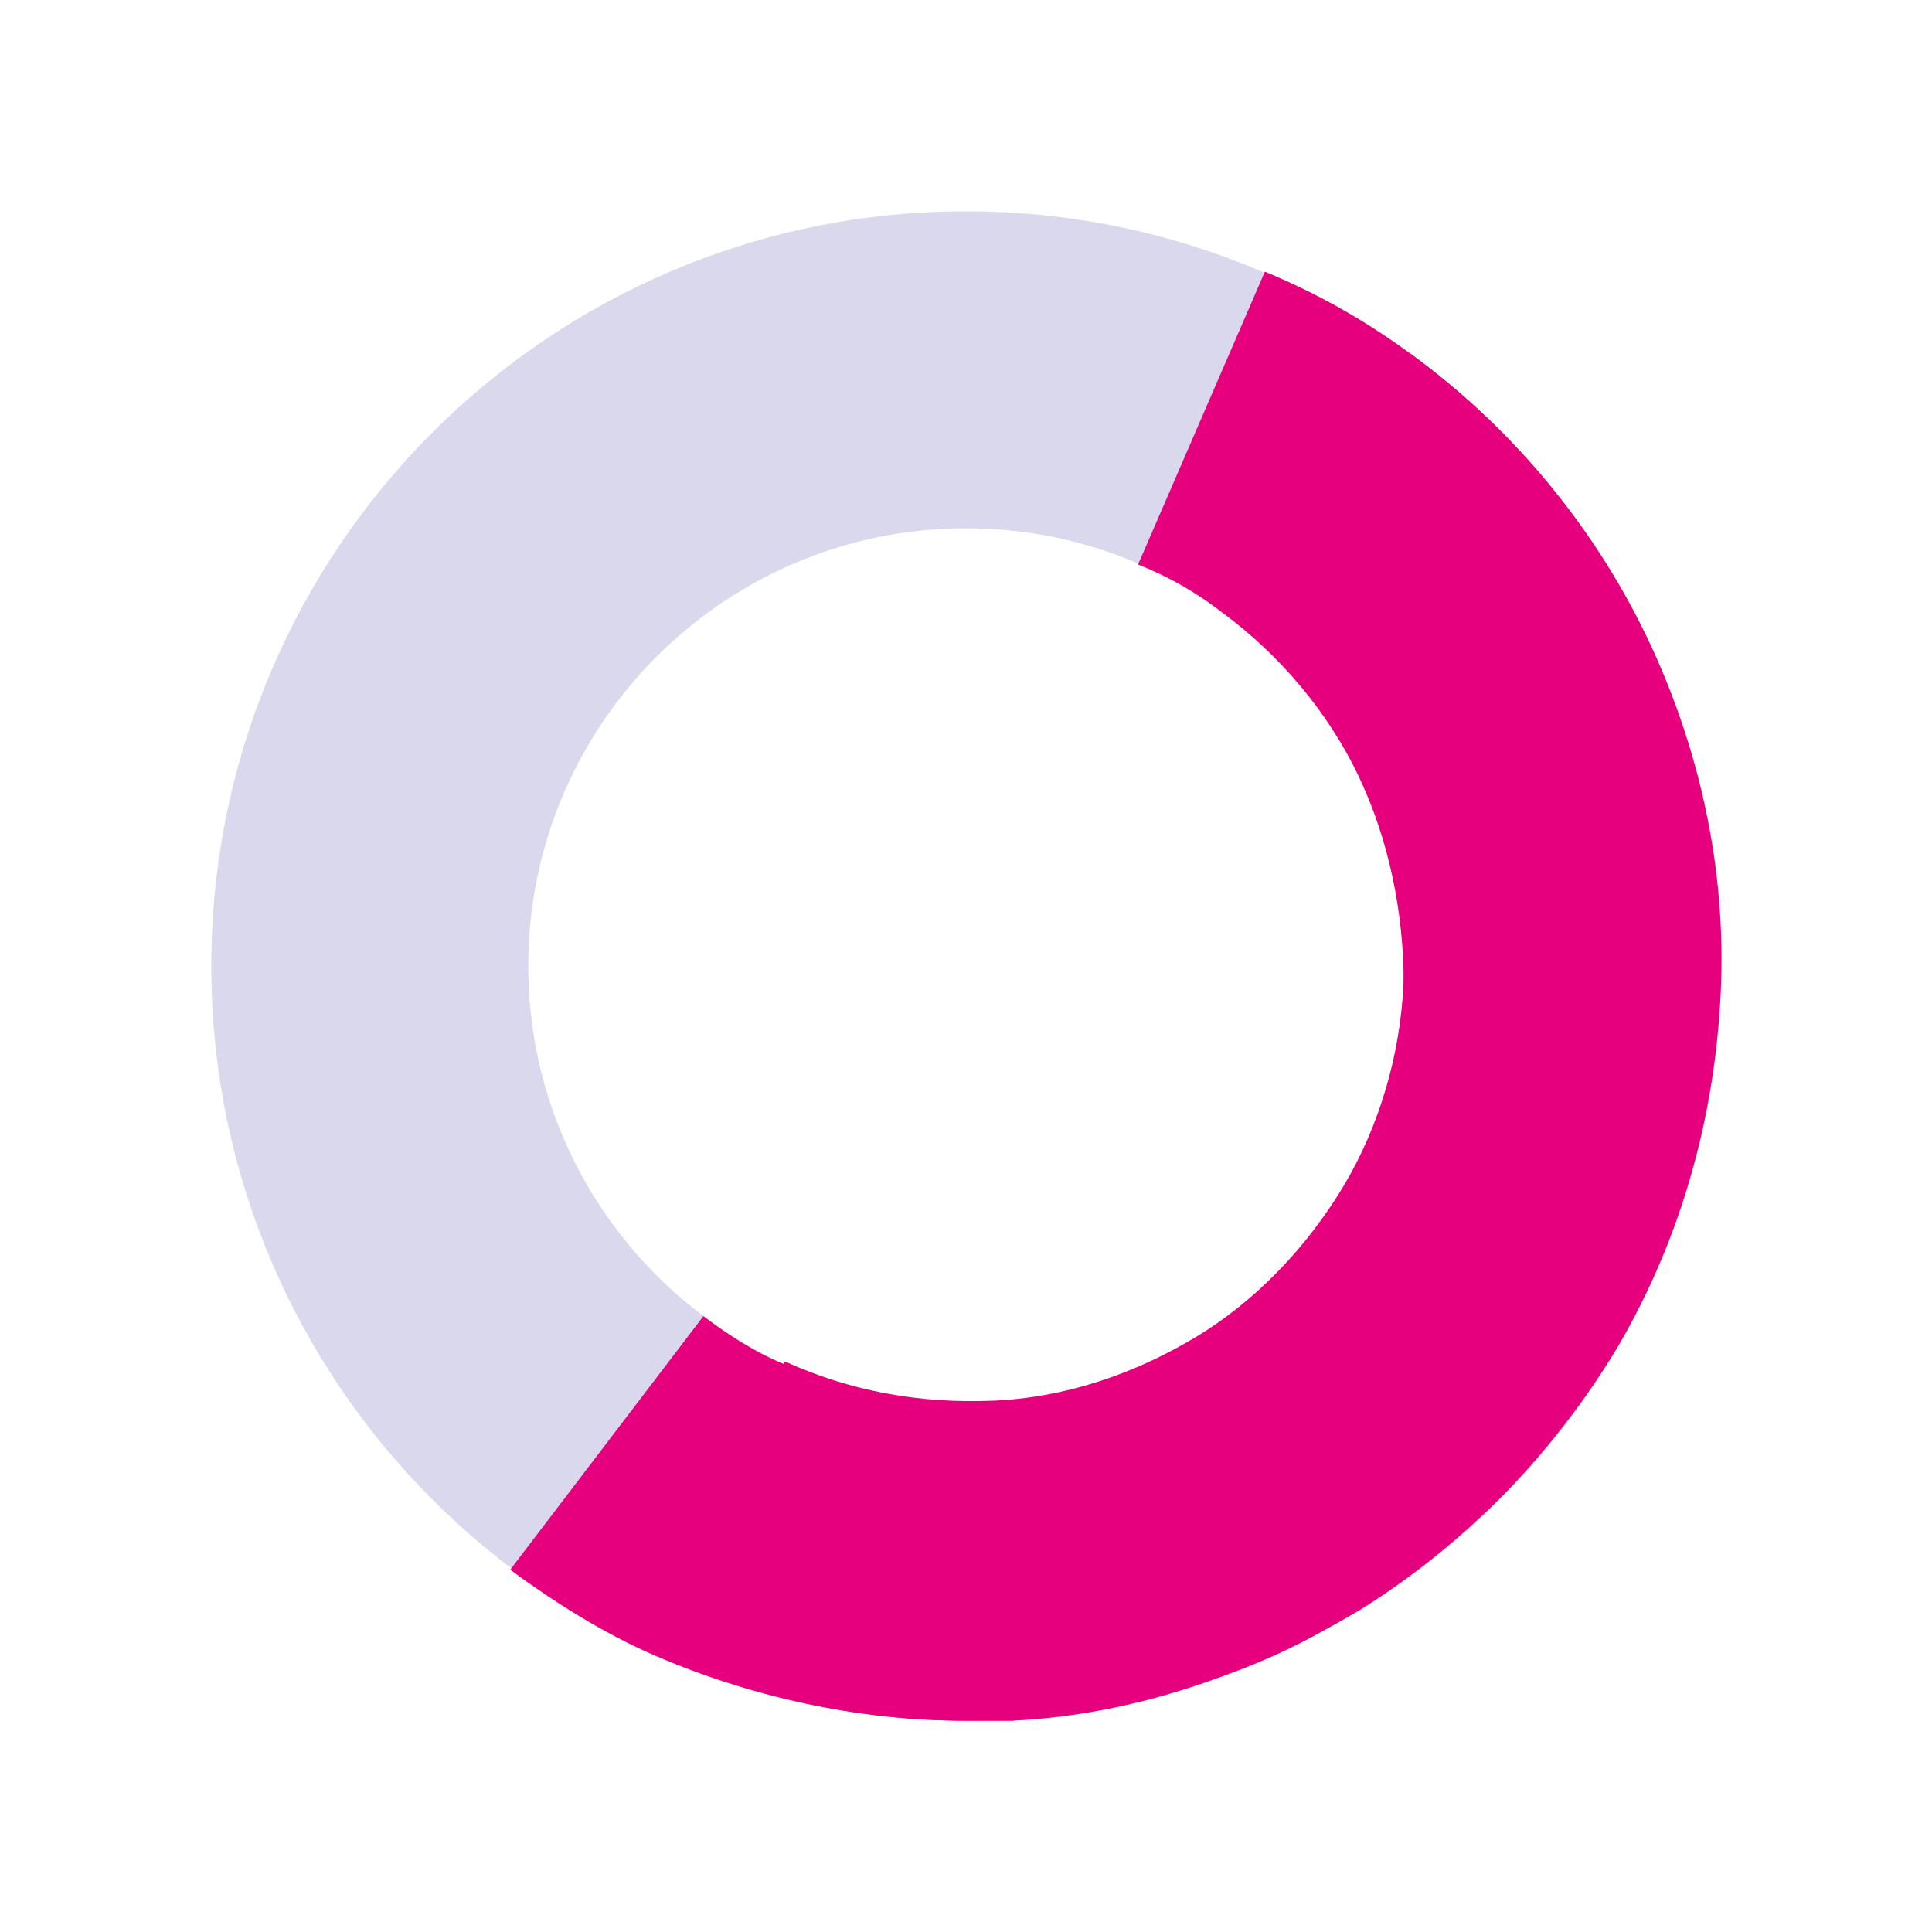
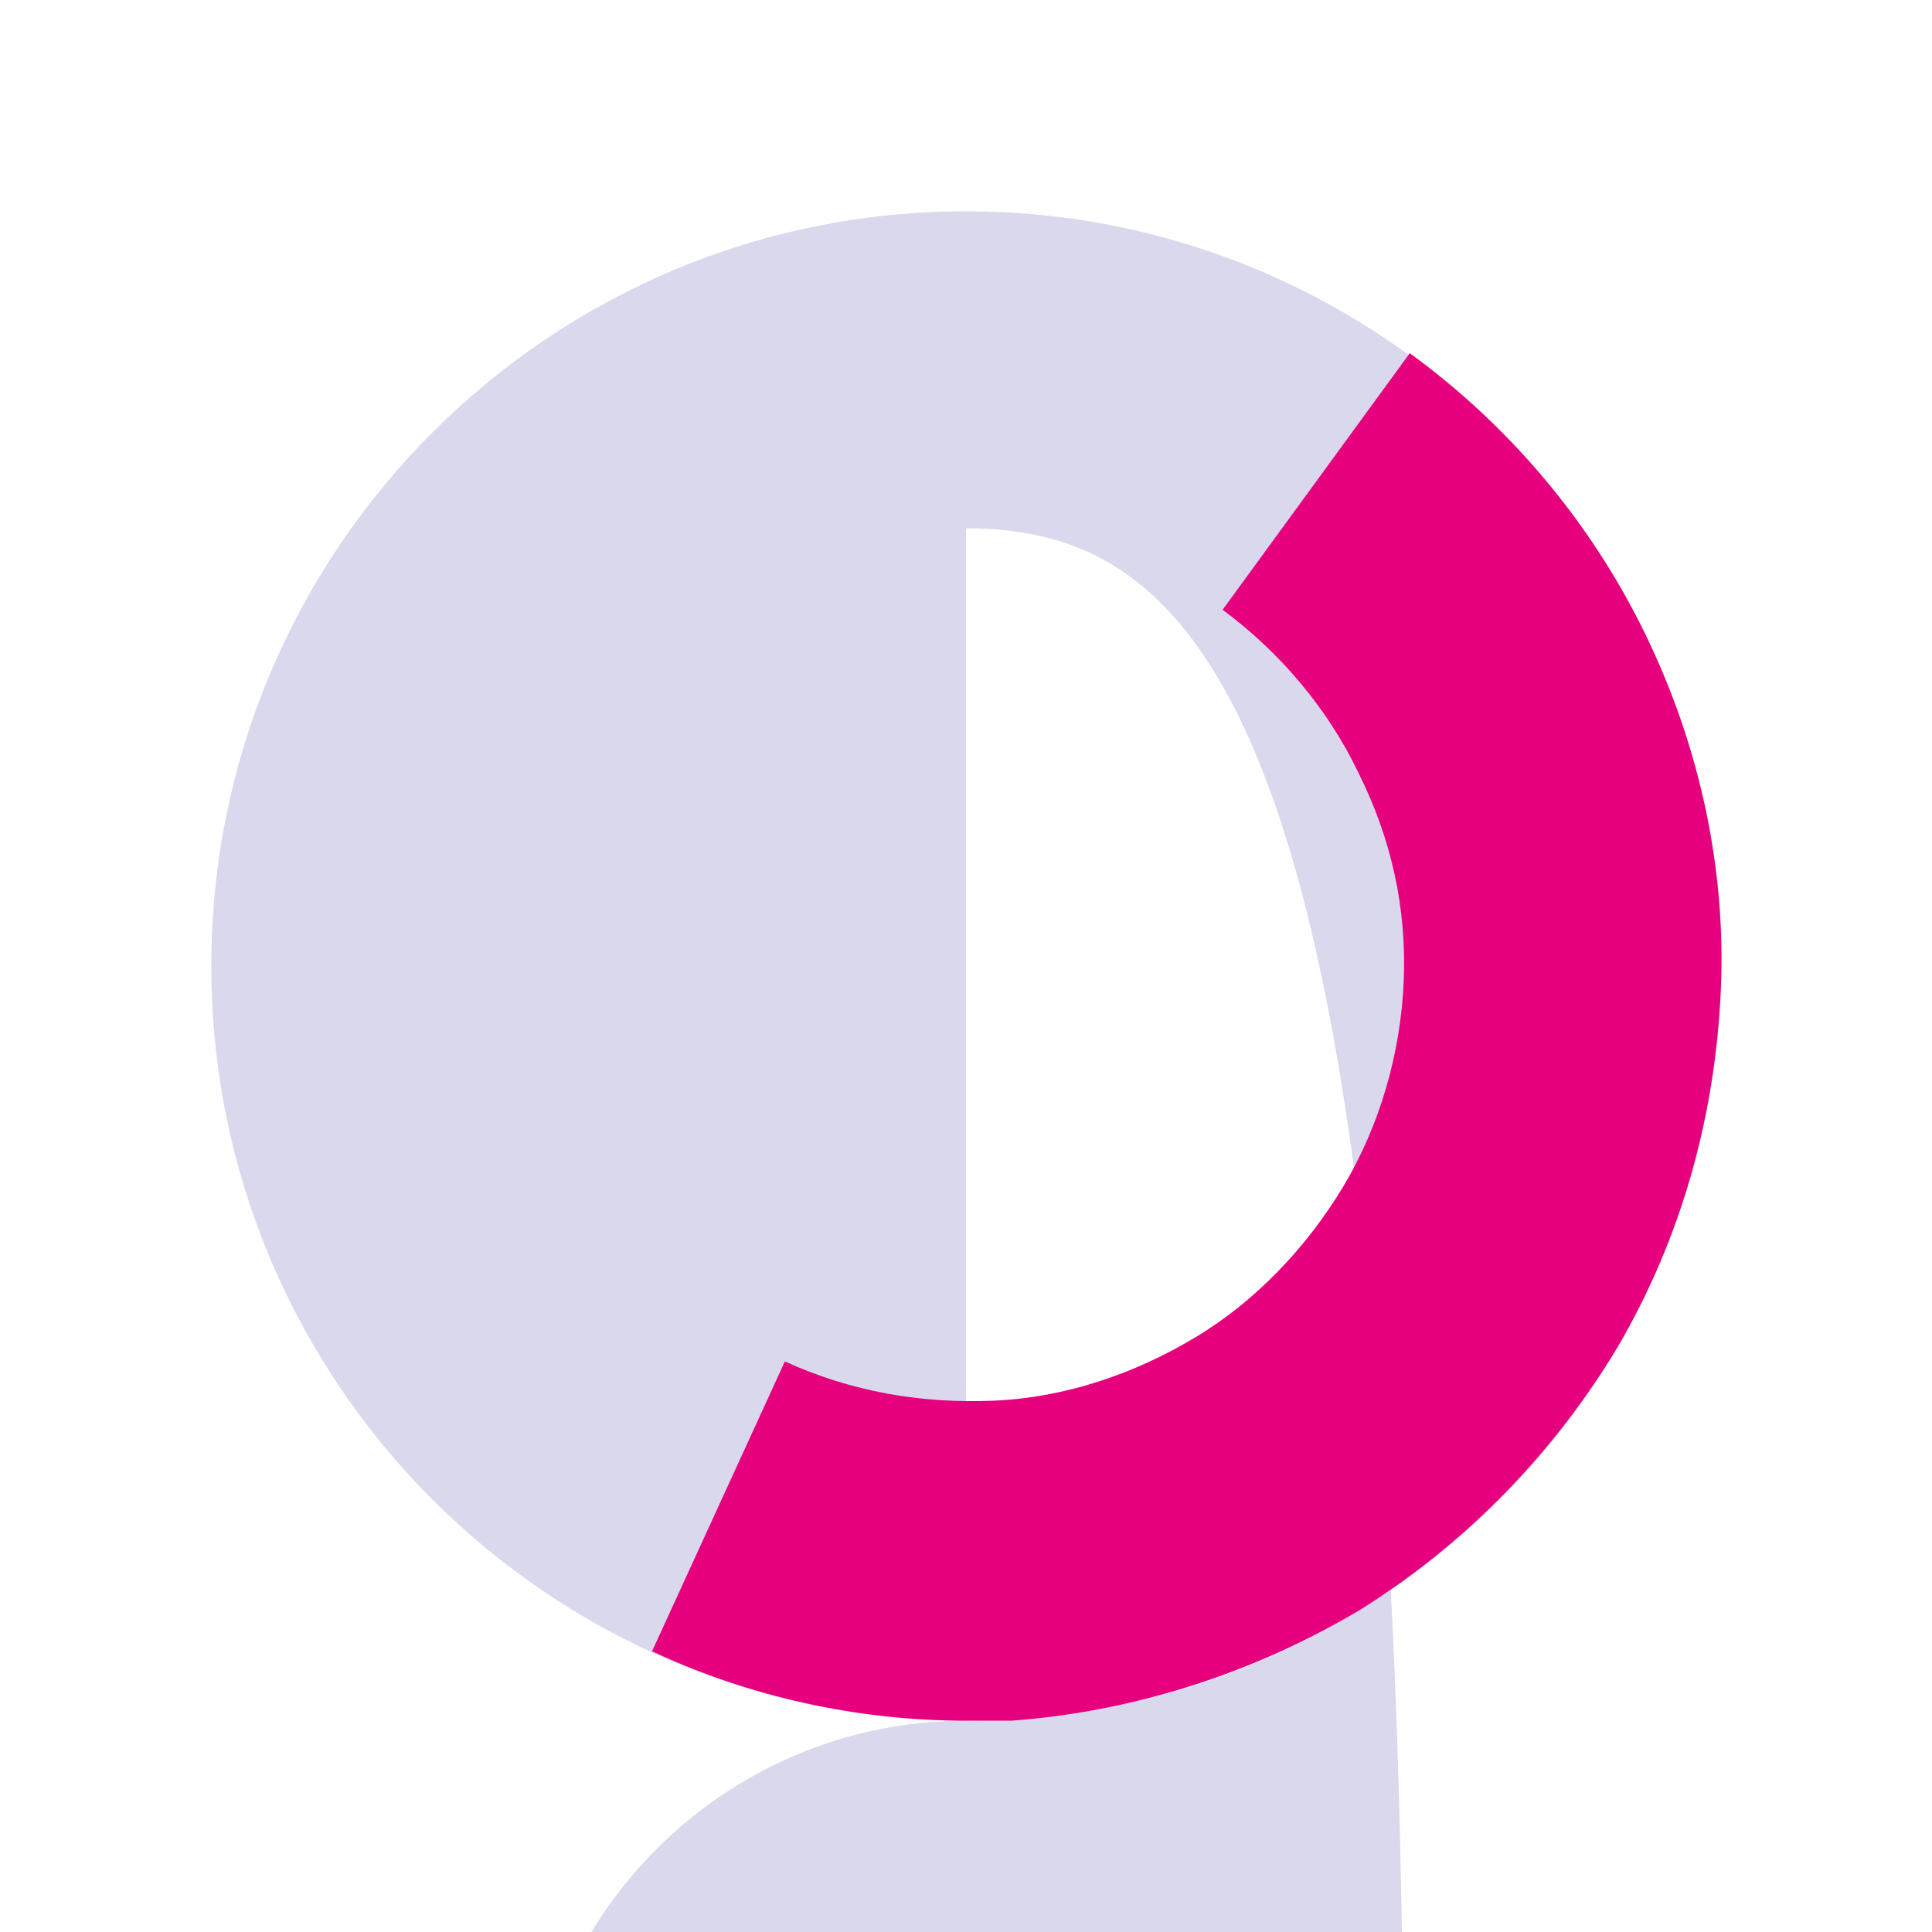
<svg xmlns="http://www.w3.org/2000/svg" id="Layer_1" x="0px" y="0px" viewBox="0 0 64 64" style="enable-background:new 0 0 64 64;" xml:space="preserve">
  <style type="text/css">	.st0{fill:#D9D8ED;}	.st1{fill:#E6007D;}	.st2{fill:none;stroke:#E6007D;stroke-width:10.526;}</style>
  <g>
-     <path class="st0" d="M32,57C18.2,57,7,45.8,7,32S18.2,7,32,7s25,11.2,25,25S45.8,57,32,57z M32,17.5c-8,0-14.5,6.5-14.5,14.5   c0,8,6.5,14.5,14.5,14.5c8,0,14.5-6.5,14.5-14.5C46.5,24,40,17.5,32,17.5z" />
+     <path class="st0" d="M32,57C18.2,57,7,45.8,7,32S18.2,7,32,7s25,11.2,25,25S45.8,57,32,57z c-8,0-14.5,6.5-14.5,14.5   c0,8,6.5,14.5,14.5,14.5c8,0,14.5-6.5,14.5-14.5C46.5,24,40,17.5,32,17.5z" />
  </g>
  <g>
    <path class="st1" d="M32,57c-3.6,0-7.2-0.8-10.4-2.3l4.4-9.6c2.2,1,4.5,1.4,6.9,1.3c2.4-0.1,4.7-0.9,6.7-2.1c2-1.2,3.7-3,4.9-5   s1.9-4.4,2-6.8c0.1-2.4-0.4-4.7-1.5-6.9c-1-2.1-2.6-4-4.5-5.4l6.2-8.5c3.3,2.4,6,5.6,7.8,9.3c1.8,3.7,2.7,7.8,2.5,11.9   c-0.2,4.1-1.3,8.1-3.4,11.7c-2.1,3.5-5,6.5-8.5,8.7c-3.5,2.1-7.5,3.4-11.6,3.7C33,57,32.5,57,32,57z" />
  </g>
-   <path class="st1" d="M54.5,21c-1.8-3.7-4.5-6.9-7.8-9.3c-1.5-1.1-3.1-2-4.8-2.7l-4.2,9.7c1,0.4,1.9,0.9,2.8,1.6  c1.9,1.4,3.5,3.3,4.5,5.4c1,2.1,1.5,4.5,1.5,6.9c-0.1,2.4-0.8,4.7-2,6.8c-1.2,2-2.9,3.8-4.9,5l0,0c-2,1.2-4.3,2-6.7,2.1  c-2.4,0.2-4.8-0.3-6.9-1.3l0,0c-1-0.4-1.9-1-2.7-1.6l-6.4,8.4c1.5,1.1,3.1,2.1,4.7,2.8l0,0C24.8,56.2,28.4,57,32,57c0.5,0,1,0,1.5,0  c2.3-0.1,4.6-0.6,6.8-1.4l0,0l0,0c1.7-0.6,3.2-1.3,4.7-2.3l-0.3-0.5l0.3,0.5c1.5-0.9,2.9-2,4.2-3.2l0,0l0,0c1.7-1.6,3.1-3.4,4.3-5.5  c2.1-3.5,3.2-7.6,3.4-11.7C57.1,28.8,56.3,24.7,54.5,21z" />
  <g>
-     <path class="st2" d="M43.6,16" />
-   </g>
+     </g>
</svg>